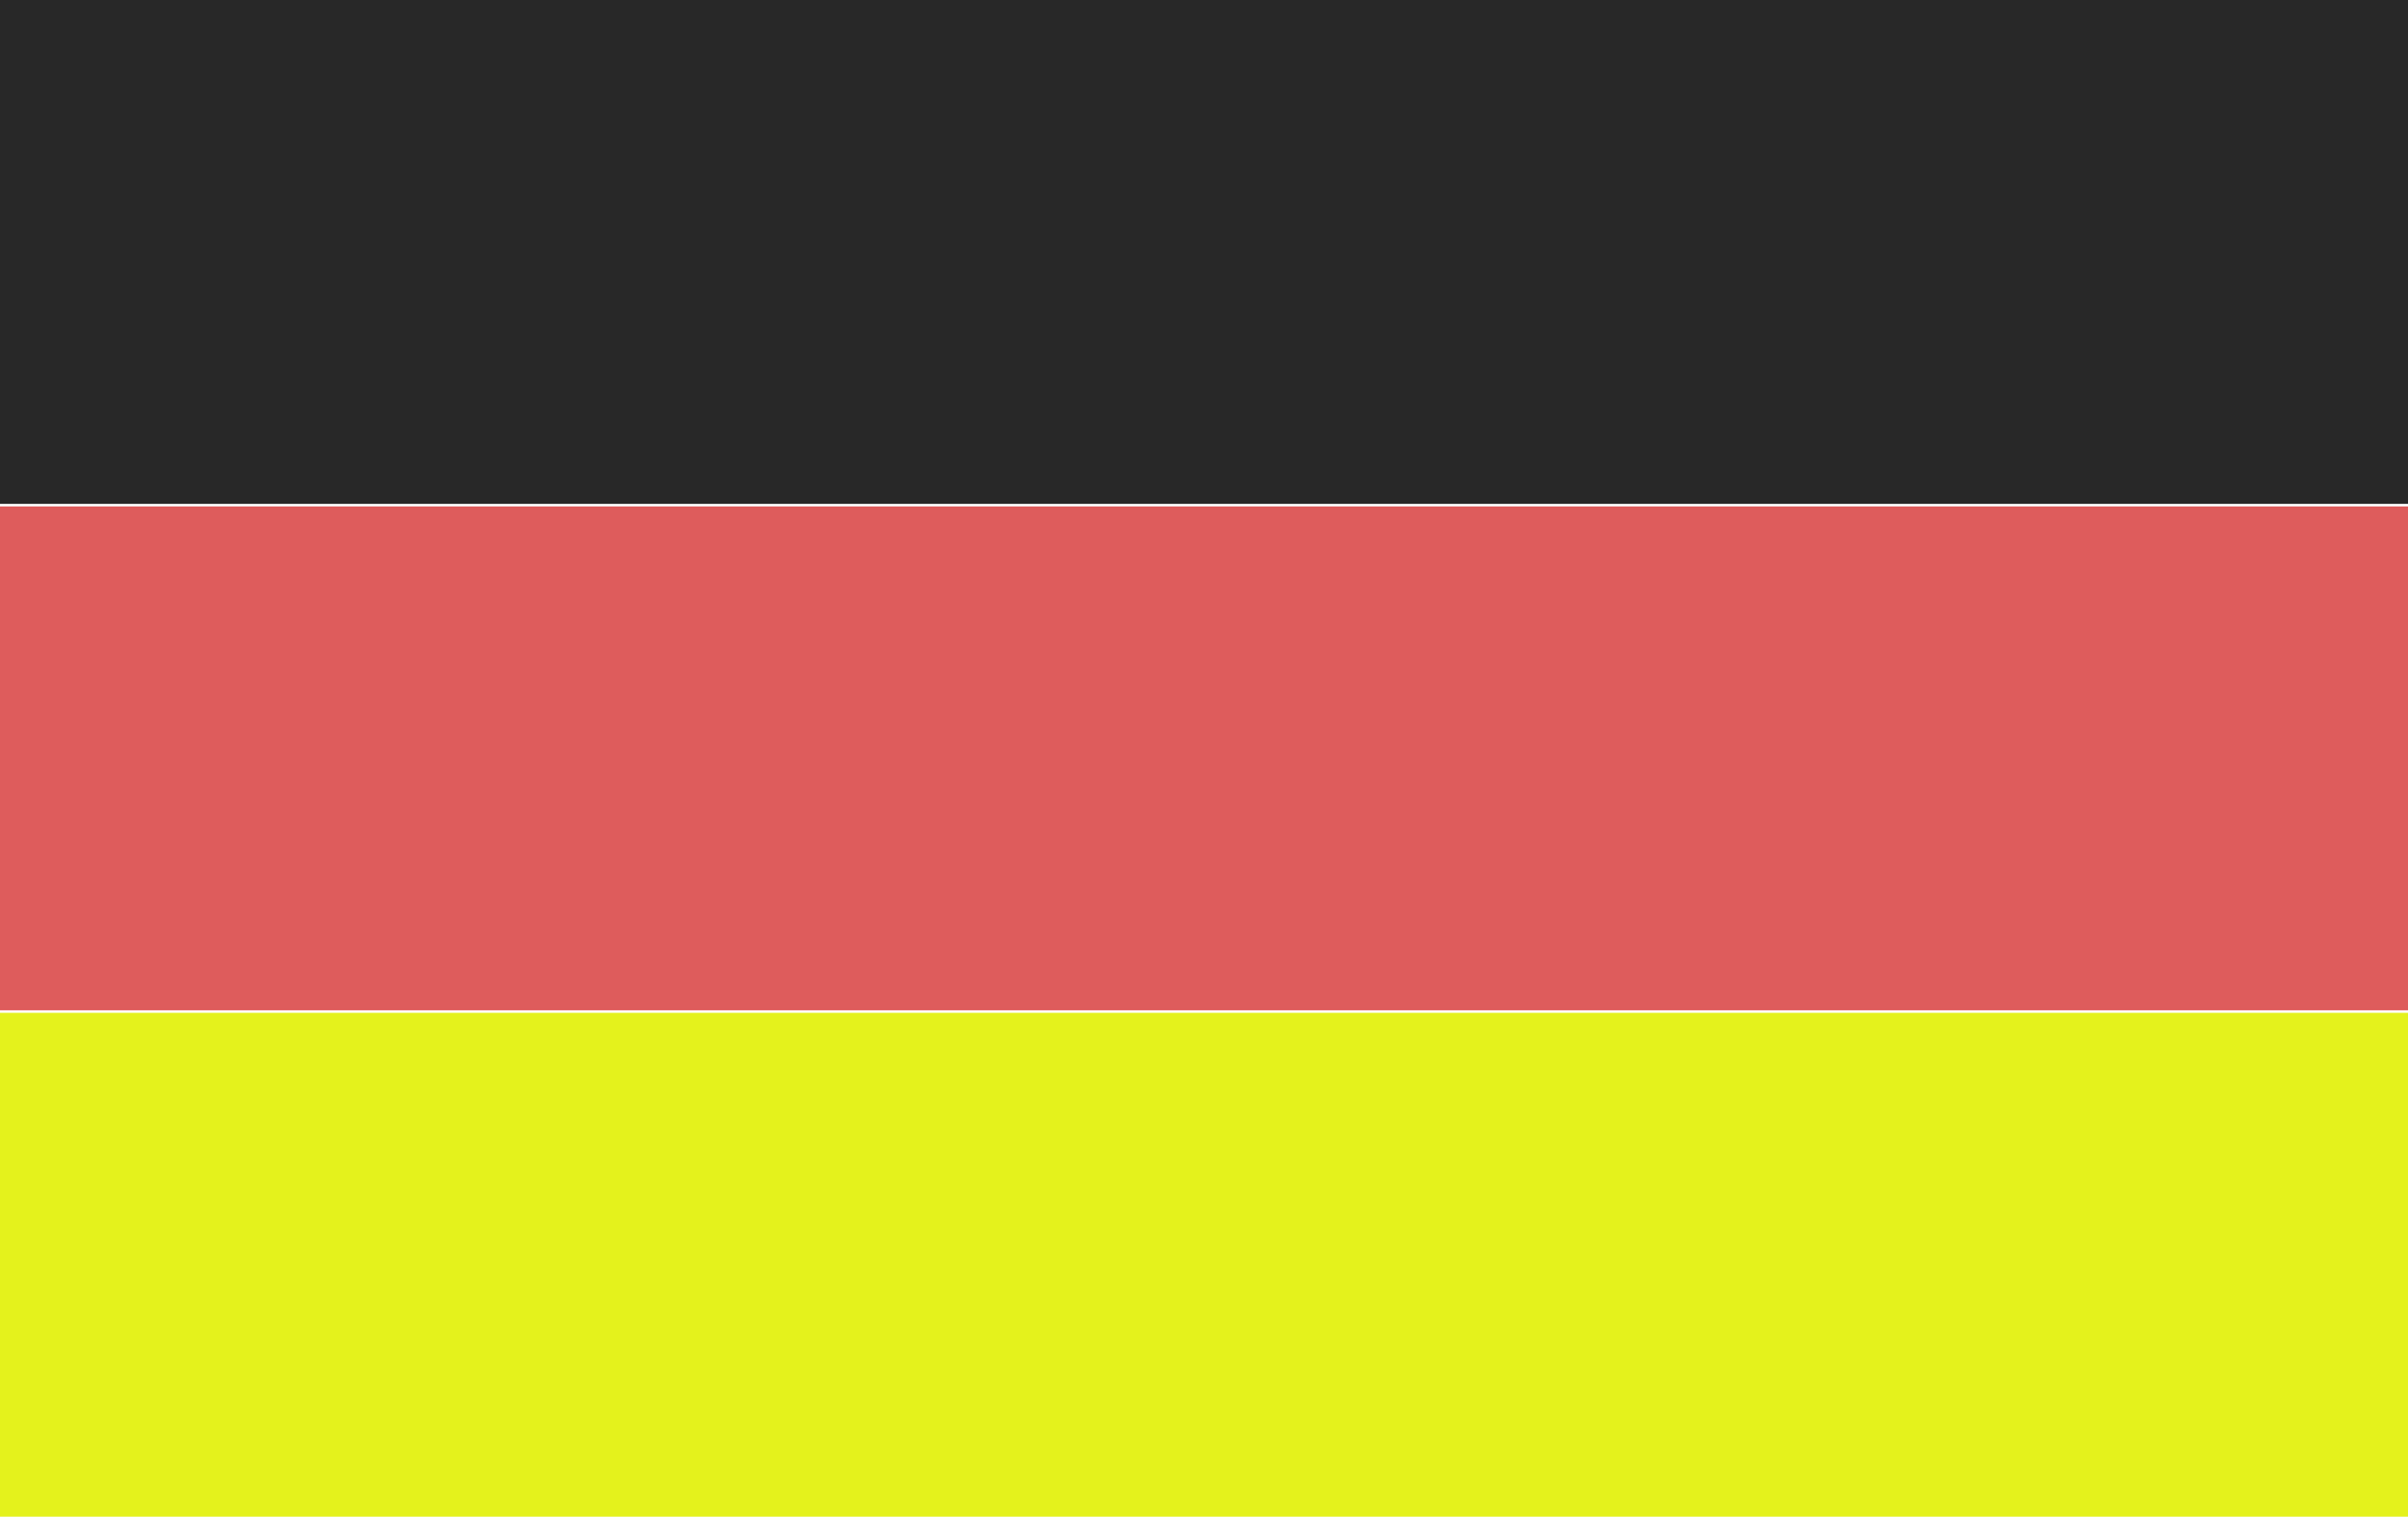
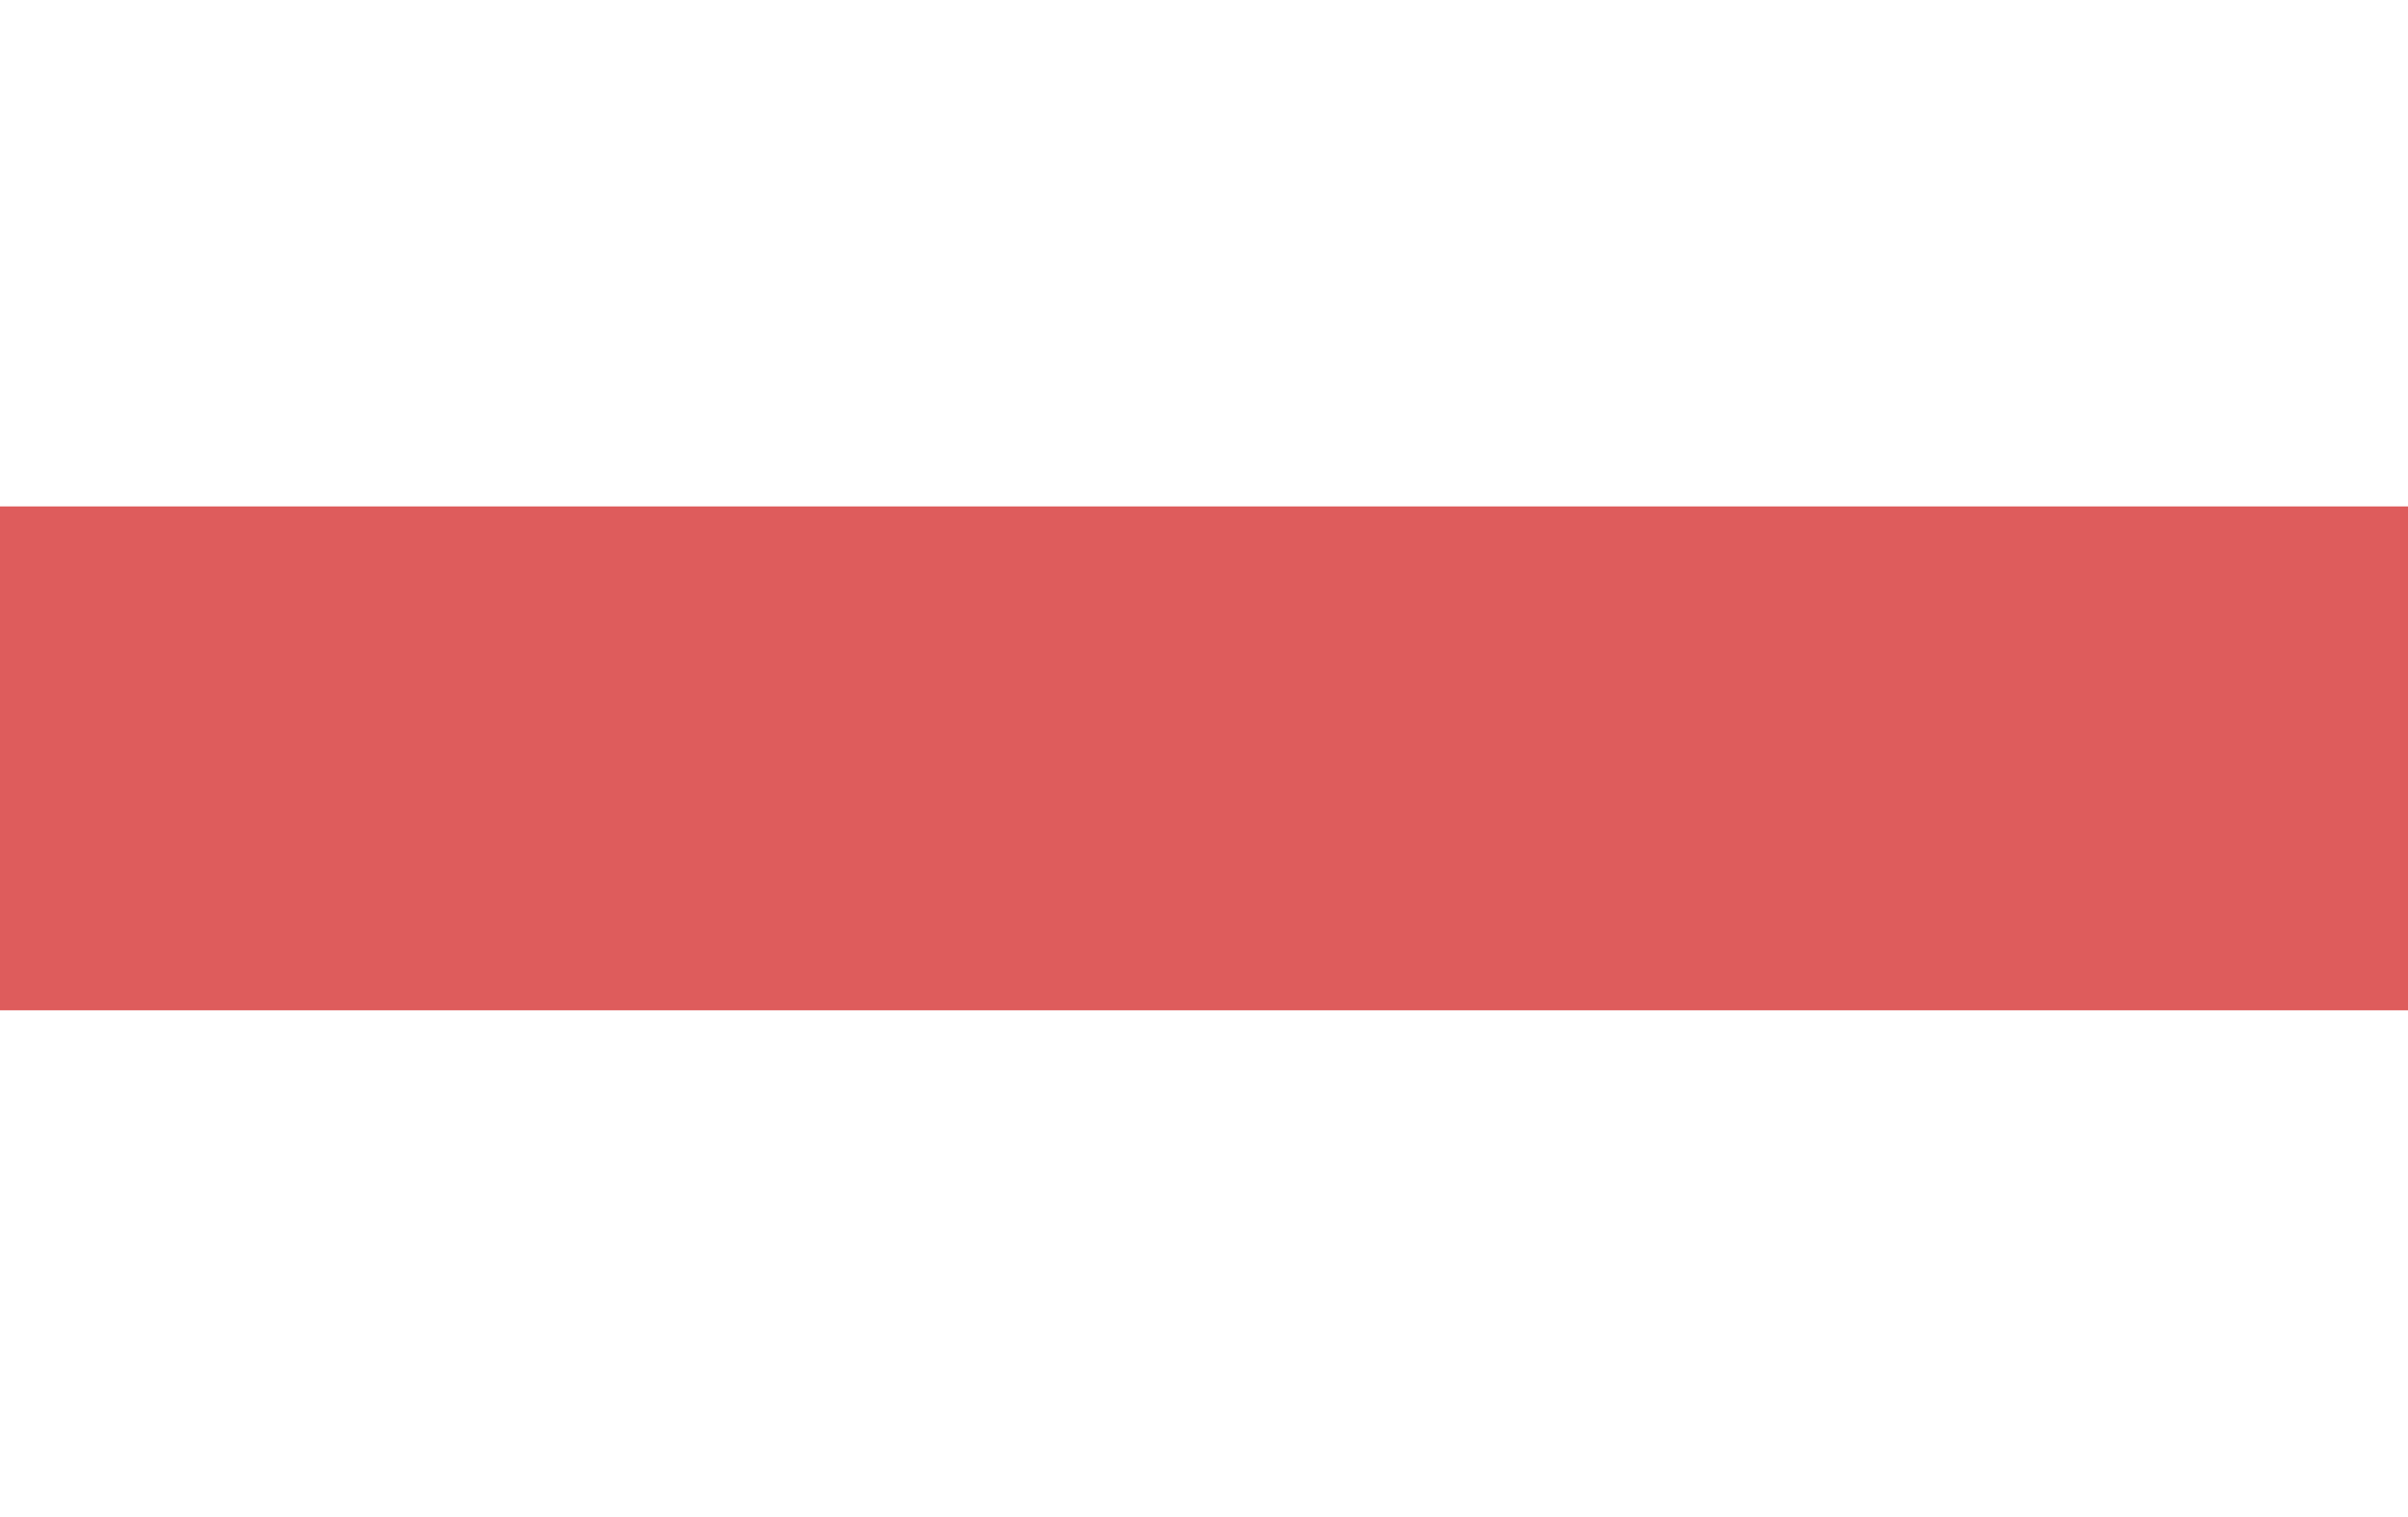
<svg xmlns="http://www.w3.org/2000/svg" width="95.098" height="59.902" viewBox="0 0 95.098 59.902">
  <g id="Gruppe_1706" data-name="Gruppe 1706" transform="translate(-443 -1172.886)">
-     <path id="Pfad_1736" data-name="Pfad 1736" d="M1.6,1021.16H96.7v19.9H1.6v-19.9Z" transform="translate(441.4 151.726)" fill="#282828" fill-rule="evenodd" />
    <path id="Pfad_1739" data-name="Pfad 1739" d="M1.6,1021.16H96.7v19.9H1.6v-19.9Z" transform="translate(441.4 171.726)" fill="#de5c5c" fill-rule="evenodd" />
-     <path id="Pfad_1740" data-name="Pfad 1740" d="M1.6,1021.16H96.7v19.9H1.6v-19.9Z" transform="translate(441.4 191.726)" fill="#e4f21c" fill-rule="evenodd" />
  </g>
</svg>